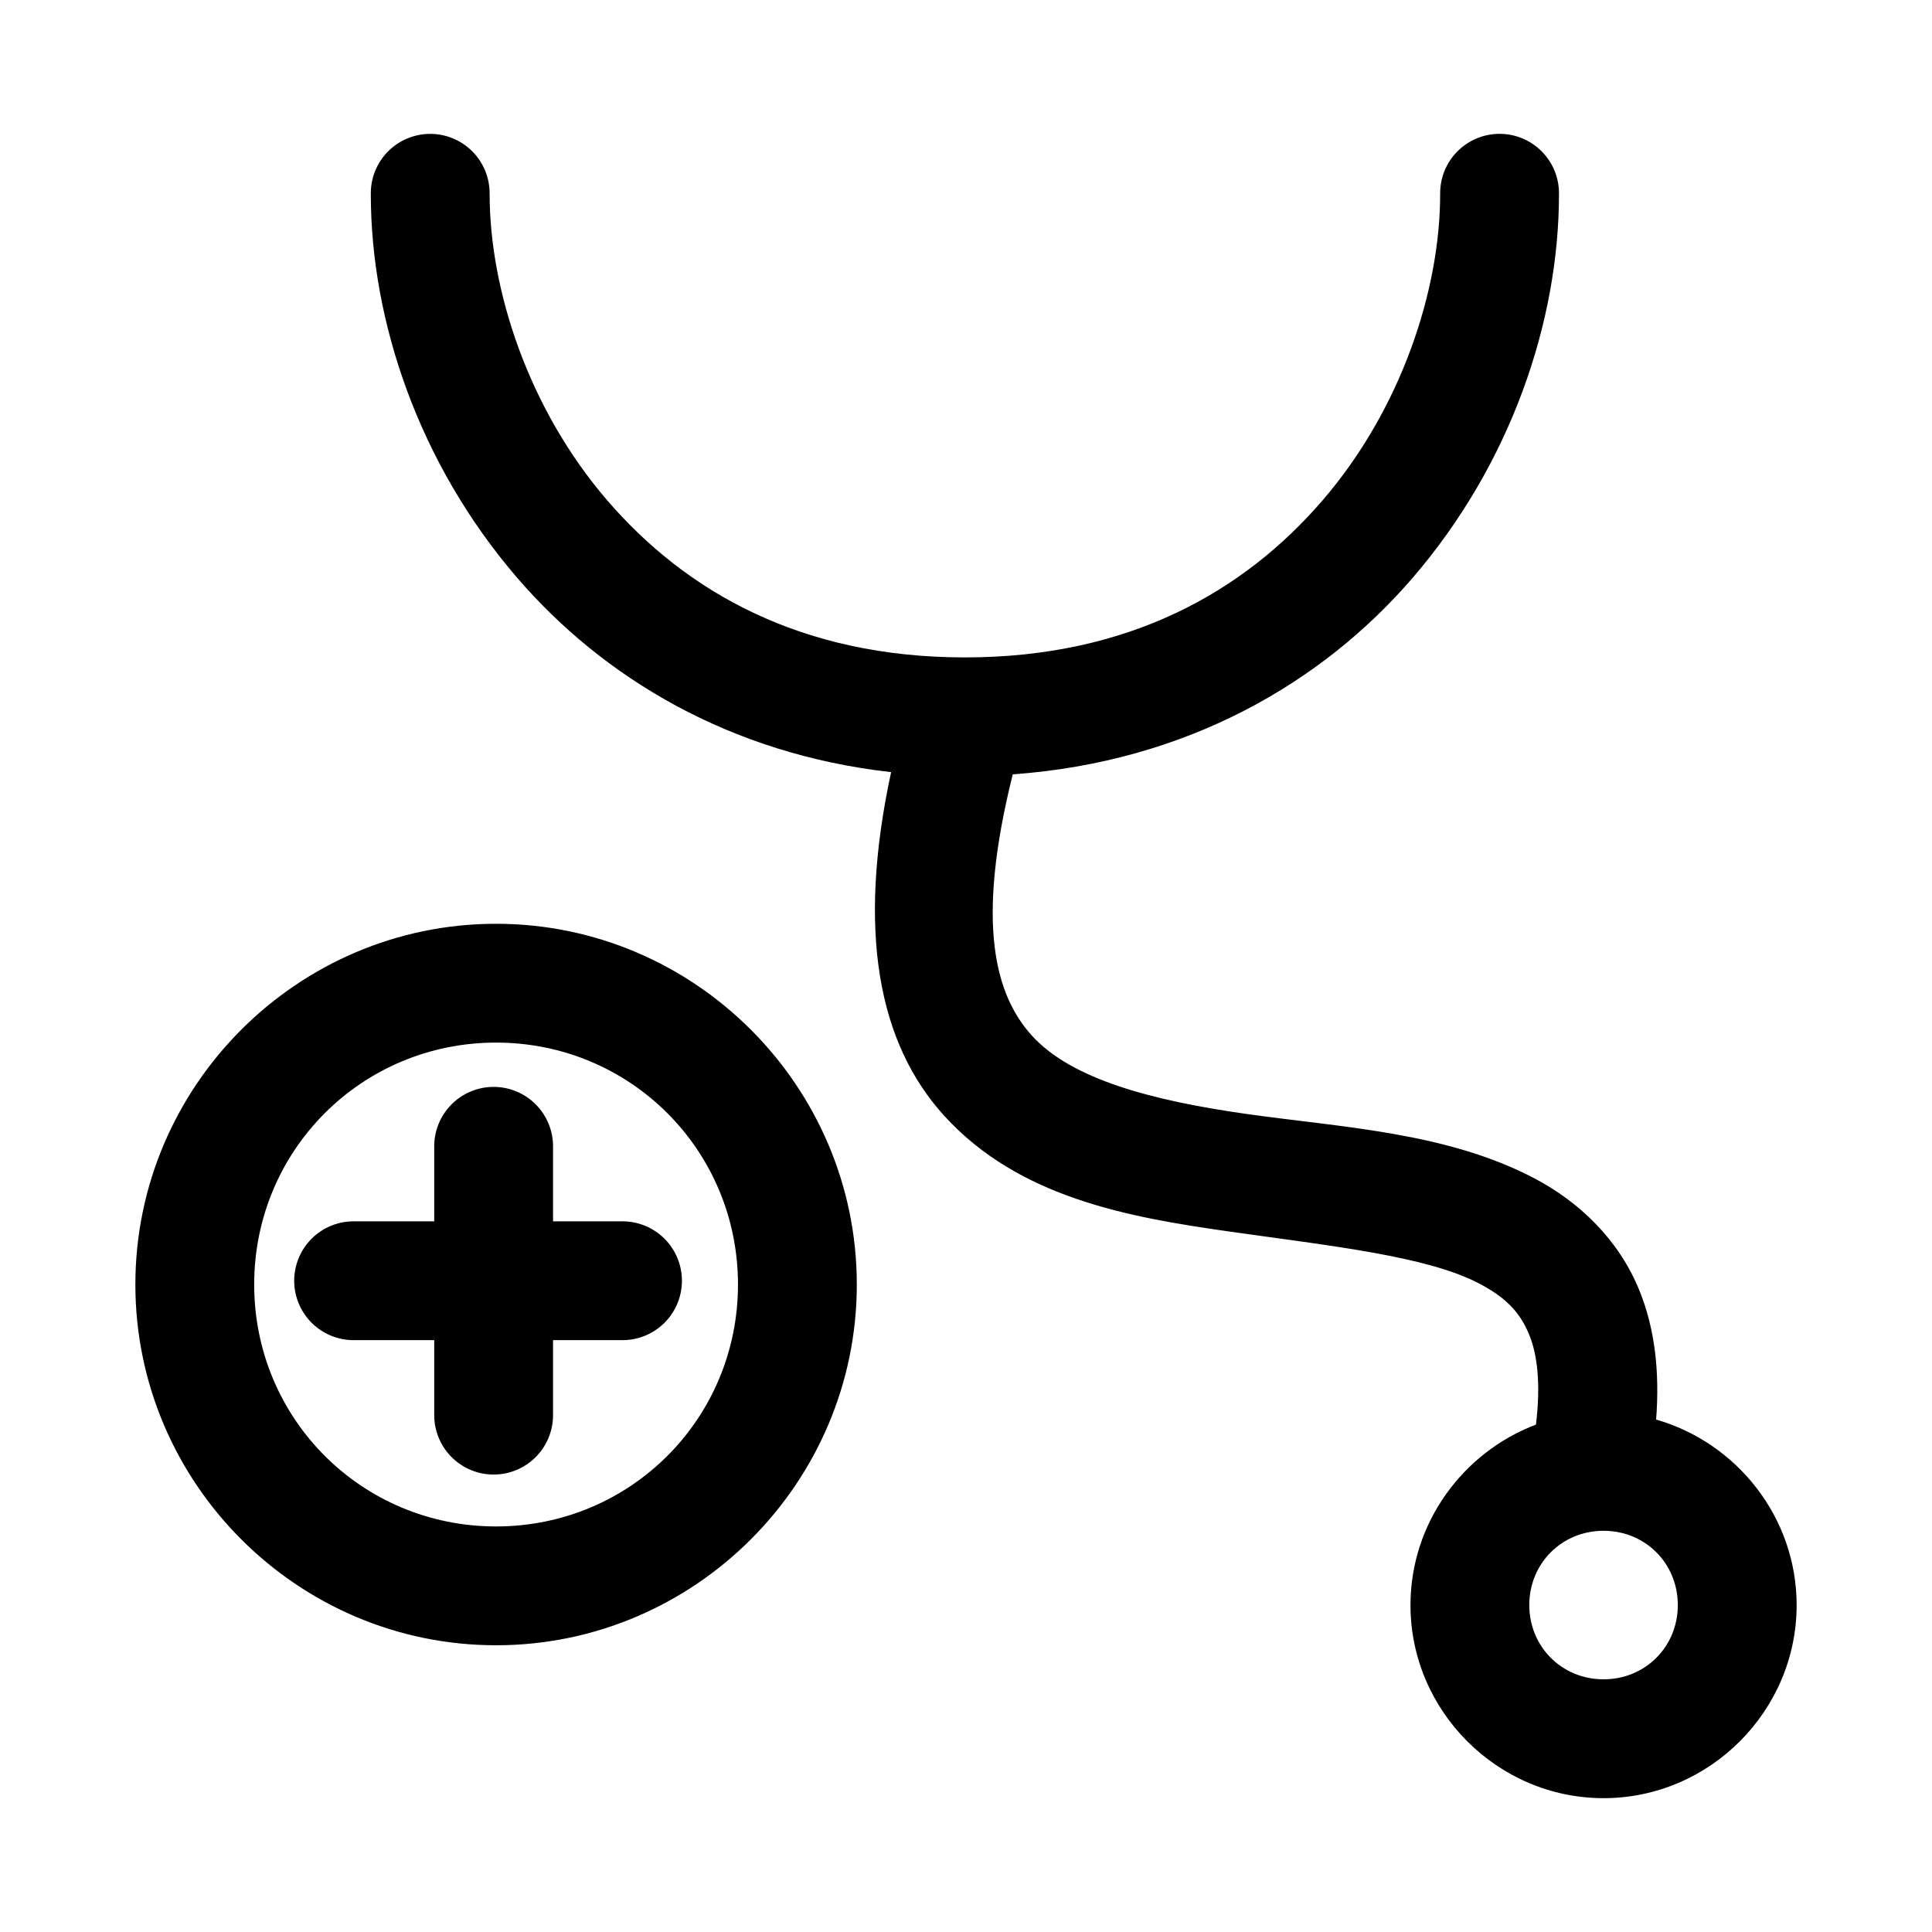
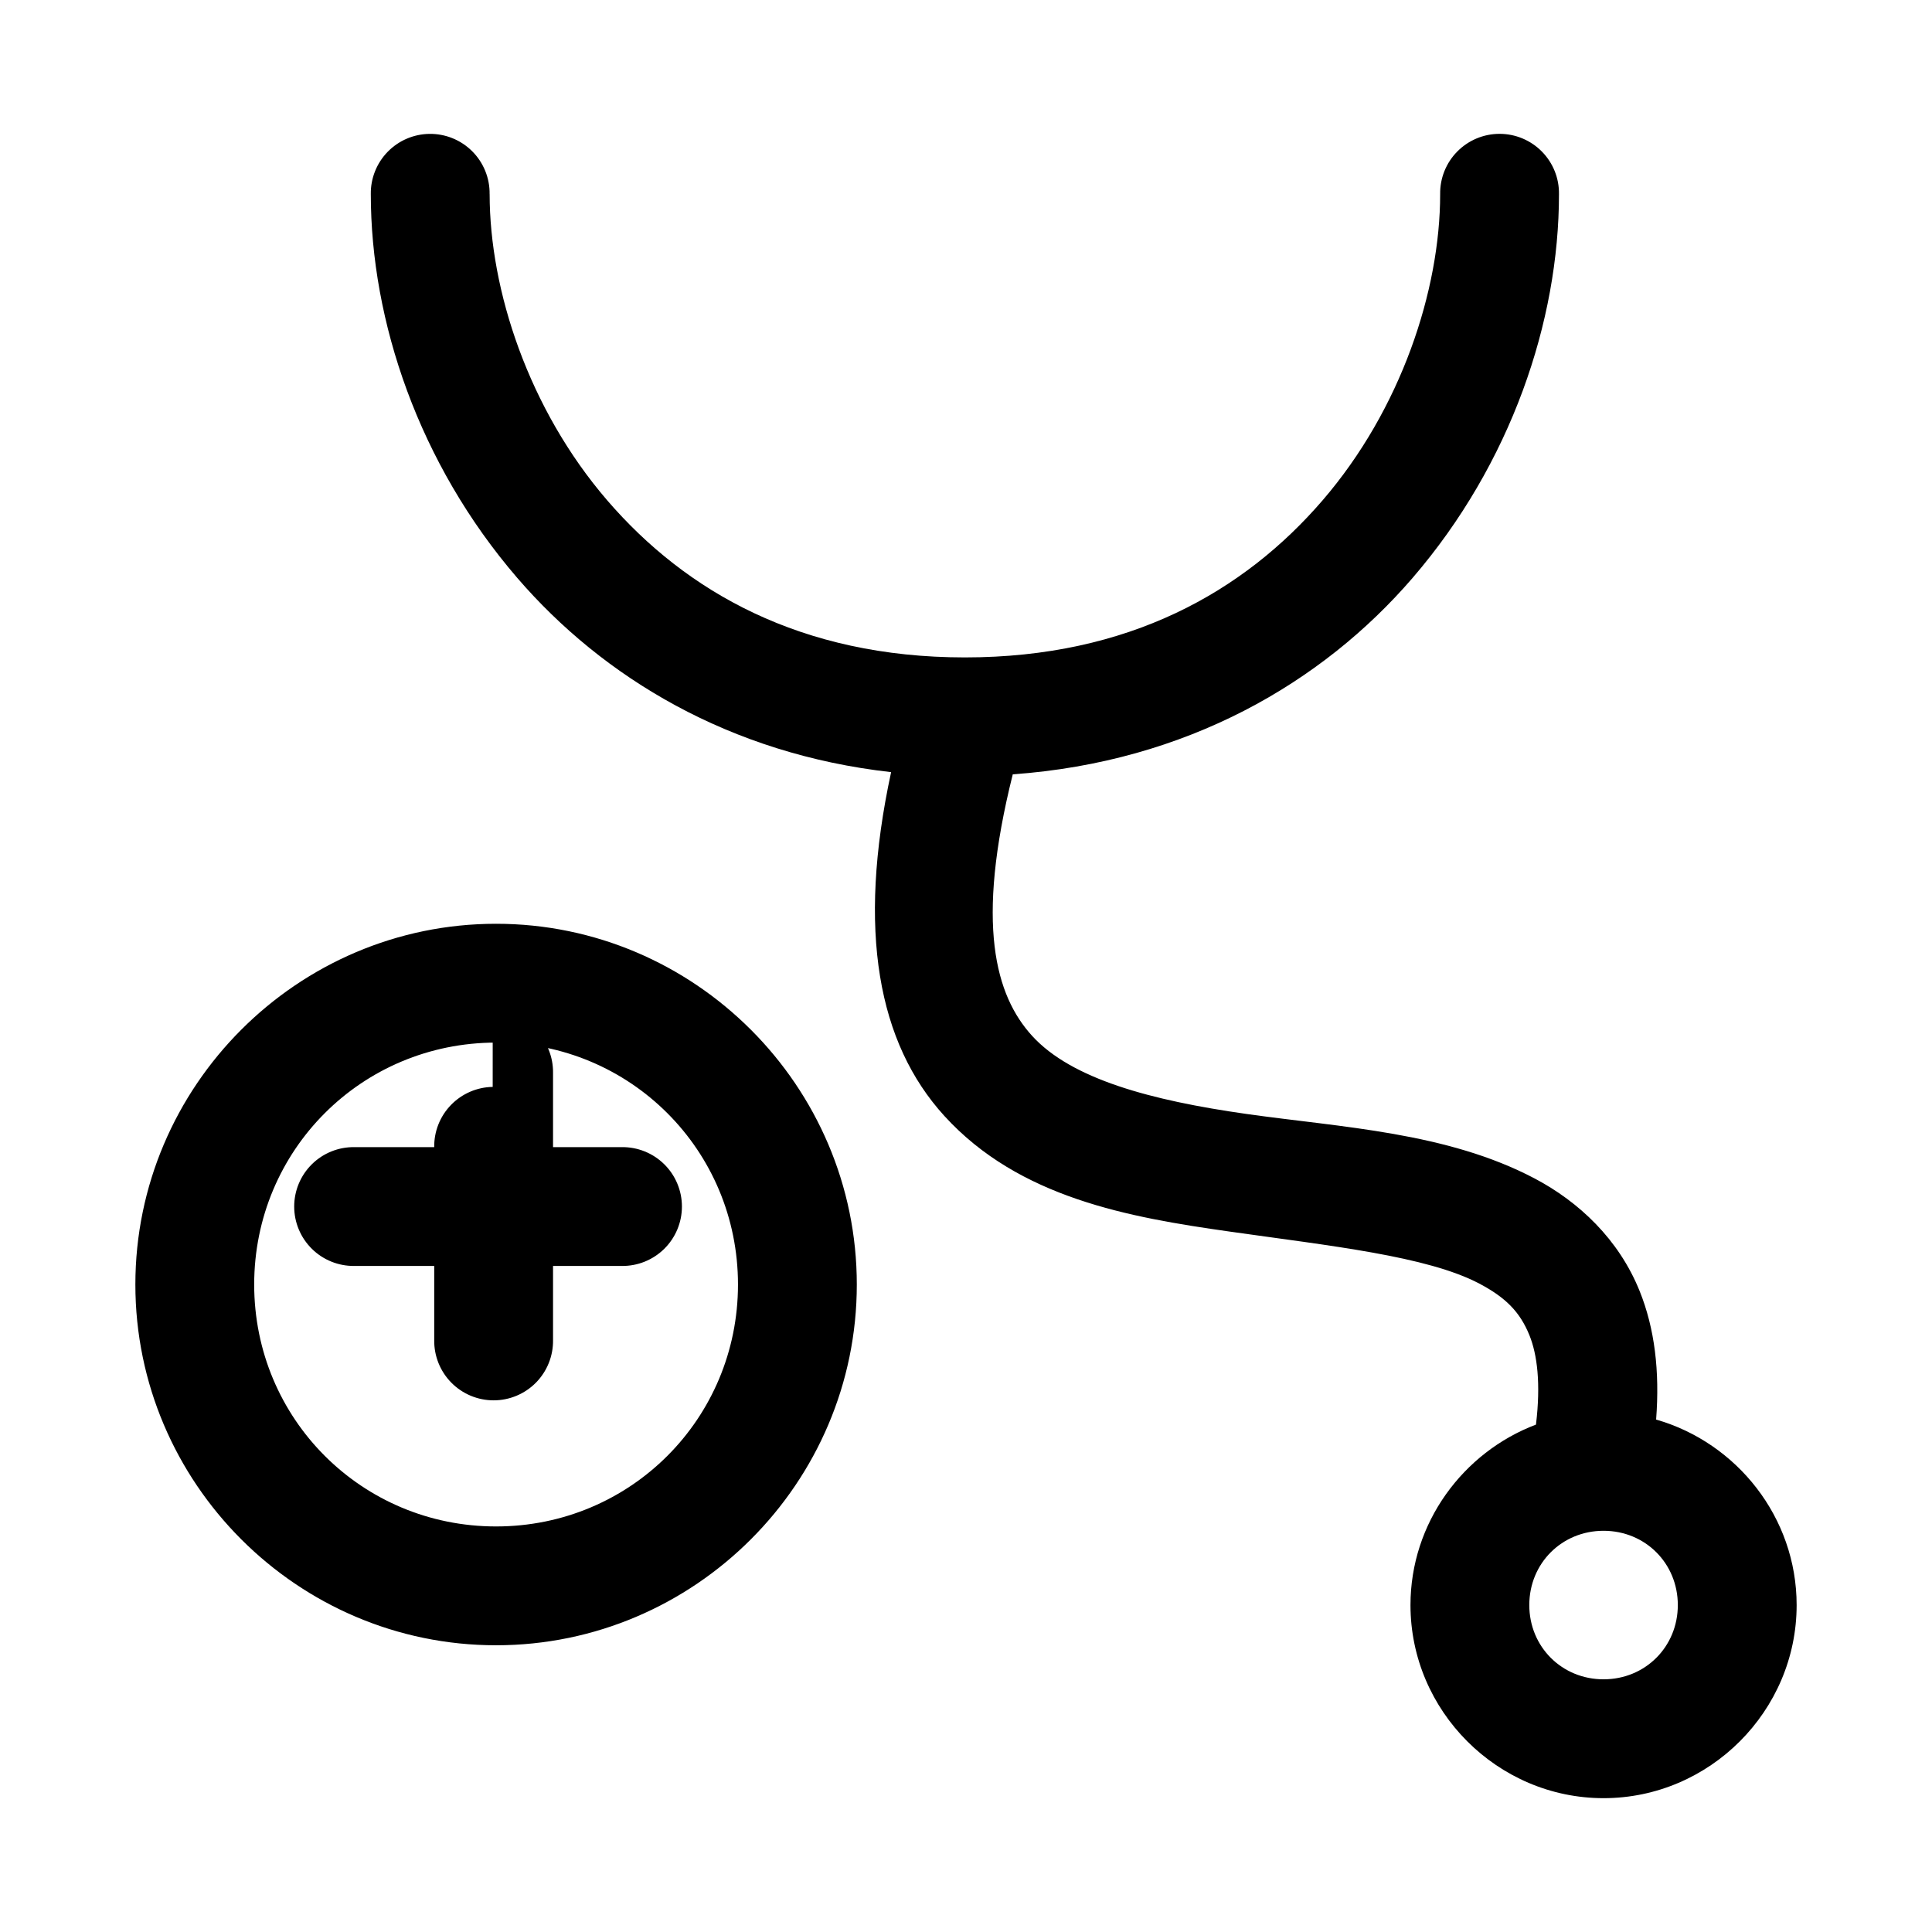
<svg xmlns="http://www.w3.org/2000/svg" fill="#000000" width="800px" height="800px" version="1.1" viewBox="144 144 512 512">
-   <path d="m257.78 179.48c-4.172 0.059-8.148 1.773-11.059 4.766-2.906 2.992-4.512 7.019-4.453 11.191 0 33.645 12.695 71.395 38.809 101.71 22.75 26.406 56.309 46.688 99.078 51.477-9.082 42.047-3.453 71.844 14.113 91.113 19.828 21.75 48.922 26.859 75.582 30.641 26.664 3.785 52.379 6.5 66.191 13.793 6.906 3.644 10.762 7.453 13.285 13.715 2.047 5.078 3.035 12.727 1.723 23.648-19.336 7.332-33.258 26.059-33.258 47.832 0 28.074 23.094 51.168 51.168 51.168s51.168-23.094 51.168-51.168c0-23.246-15.855-43.035-37.238-49.168 0.988-12.824-0.379-24.148-4.367-34.055-5.531-13.738-16.121-23.656-27.781-29.812-23.324-12.312-51.227-13.547-76.461-17.129-25.23-3.582-46.312-9.23-56.75-20.68-9.73-10.672-15.09-29.543-5.137-69.312 46.047-3.293 82.016-24.258 105.96-52.059 26.113-30.312 38.793-68.062 38.793-101.71v-0.004c0.059-4.215-1.574-8.277-4.535-11.277-2.957-3-6.996-4.691-11.211-4.691s-8.254 1.691-11.211 4.691c-2.961 3-4.594 7.062-4.531 11.277 0 25.469-10.34 56.992-31.164 81.164-20.824 24.172-51.32 41.621-94.785 41.621-43.465 0-73.965-17.449-94.785-41.621-20.824-24.172-31.164-55.695-31.164-81.164h-0.008c0.059-4.254-1.605-8.348-4.617-11.355-3.008-3.004-7.106-4.664-11.359-4.602zm17.68 209.33c-52.609 0-95.586 42.992-95.586 95.602 0 52.609 42.977 95.602 95.586 95.602s95.602-42.992 95.602-95.602c0-52.609-42.992-95.602-95.602-95.602zm0 31.488c35.594 0 64.113 28.52 64.113 64.113s-28.52 64.113-64.113 64.113-64.098-28.52-64.098-64.113 28.504-64.113 64.098-64.113zm-0.891 11.746 0.004-0.004c-4.172 0.066-8.145 1.785-11.051 4.777-2.906 2.992-4.508 7.012-4.449 11.184v19.664h-21.141c-4.215-0.059-8.277 1.574-11.277 4.531-3 2.961-4.691 7-4.691 11.215 0 4.215 1.691 8.25 4.691 11.211 3 2.957 7.062 4.59 11.277 4.531h21.141v19.648c-0.059 4.215 1.574 8.277 4.531 11.277 2.961 3.004 7 4.691 11.211 4.691 4.215 0 8.254-1.688 11.215-4.691 2.957-3 4.59-7.062 4.531-11.277v-19.648h18.188c4.215 0.059 8.277-1.574 11.277-4.531 3.004-2.961 4.691-6.996 4.691-11.211 0-4.215-1.688-8.254-4.691-11.215-3-2.957-7.062-4.59-11.277-4.531h-18.188v-19.664c0.059-4.254-1.609-8.352-4.621-11.359-3.012-3.008-7.113-4.668-11.367-4.602zm294.39 117.63c11.055 0 19.68 8.625 19.68 19.68s-8.625 19.68-19.68 19.68-19.68-8.625-19.68-19.68 8.625-19.68 19.68-19.68z" />
+   <path d="m257.78 179.48c-4.172 0.059-8.148 1.773-11.059 4.766-2.906 2.992-4.512 7.019-4.453 11.191 0 33.645 12.695 71.395 38.809 101.71 22.75 26.406 56.309 46.688 99.078 51.477-9.082 42.047-3.453 71.844 14.113 91.113 19.828 21.75 48.922 26.859 75.582 30.641 26.664 3.785 52.379 6.5 66.191 13.793 6.906 3.644 10.762 7.453 13.285 13.715 2.047 5.078 3.035 12.727 1.723 23.648-19.336 7.332-33.258 26.059-33.258 47.832 0 28.074 23.094 51.168 51.168 51.168s51.168-23.094 51.168-51.168c0-23.246-15.855-43.035-37.238-49.168 0.988-12.824-0.379-24.148-4.367-34.055-5.531-13.738-16.121-23.656-27.781-29.812-23.324-12.312-51.227-13.547-76.461-17.129-25.23-3.582-46.312-9.23-56.75-20.68-9.73-10.672-15.09-29.543-5.137-69.312 46.047-3.293 82.016-24.258 105.96-52.059 26.113-30.312 38.793-68.062 38.793-101.71v-0.004c0.059-4.215-1.574-8.277-4.535-11.277-2.957-3-6.996-4.691-11.211-4.691s-8.254 1.691-11.211 4.691c-2.961 3-4.594 7.062-4.531 11.277 0 25.469-10.34 56.992-31.164 81.164-20.824 24.172-51.32 41.621-94.785 41.621-43.465 0-73.965-17.449-94.785-41.621-20.824-24.172-31.164-55.695-31.164-81.164h-0.008c0.059-4.254-1.605-8.348-4.617-11.355-3.008-3.004-7.106-4.664-11.359-4.602zm17.68 209.33c-52.609 0-95.586 42.992-95.586 95.602 0 52.609 42.977 95.602 95.586 95.602s95.602-42.992 95.602-95.602c0-52.609-42.992-95.602-95.602-95.602zm0 31.488c35.594 0 64.113 28.52 64.113 64.113s-28.52 64.113-64.113 64.113-64.098-28.52-64.098-64.113 28.504-64.113 64.098-64.113zm-0.891 11.746 0.004-0.004c-4.172 0.066-8.145 1.785-11.051 4.777-2.906 2.992-4.508 7.012-4.449 11.184h-21.141c-4.215-0.059-8.277 1.574-11.277 4.531-3 2.961-4.691 7-4.691 11.215 0 4.215 1.691 8.25 4.691 11.211 3 2.957 7.062 4.59 11.277 4.531h21.141v19.648c-0.059 4.215 1.574 8.277 4.531 11.277 2.961 3.004 7 4.691 11.211 4.691 4.215 0 8.254-1.688 11.215-4.691 2.957-3 4.59-7.062 4.531-11.277v-19.648h18.188c4.215 0.059 8.277-1.574 11.277-4.531 3.004-2.961 4.691-6.996 4.691-11.211 0-4.215-1.688-8.254-4.691-11.215-3-2.957-7.062-4.59-11.277-4.531h-18.188v-19.664c0.059-4.254-1.609-8.352-4.621-11.359-3.012-3.008-7.113-4.668-11.367-4.602zm294.39 117.63c11.055 0 19.68 8.625 19.68 19.68s-8.625 19.68-19.68 19.68-19.68-8.625-19.68-19.68 8.625-19.68 19.68-19.68z" />
</svg>